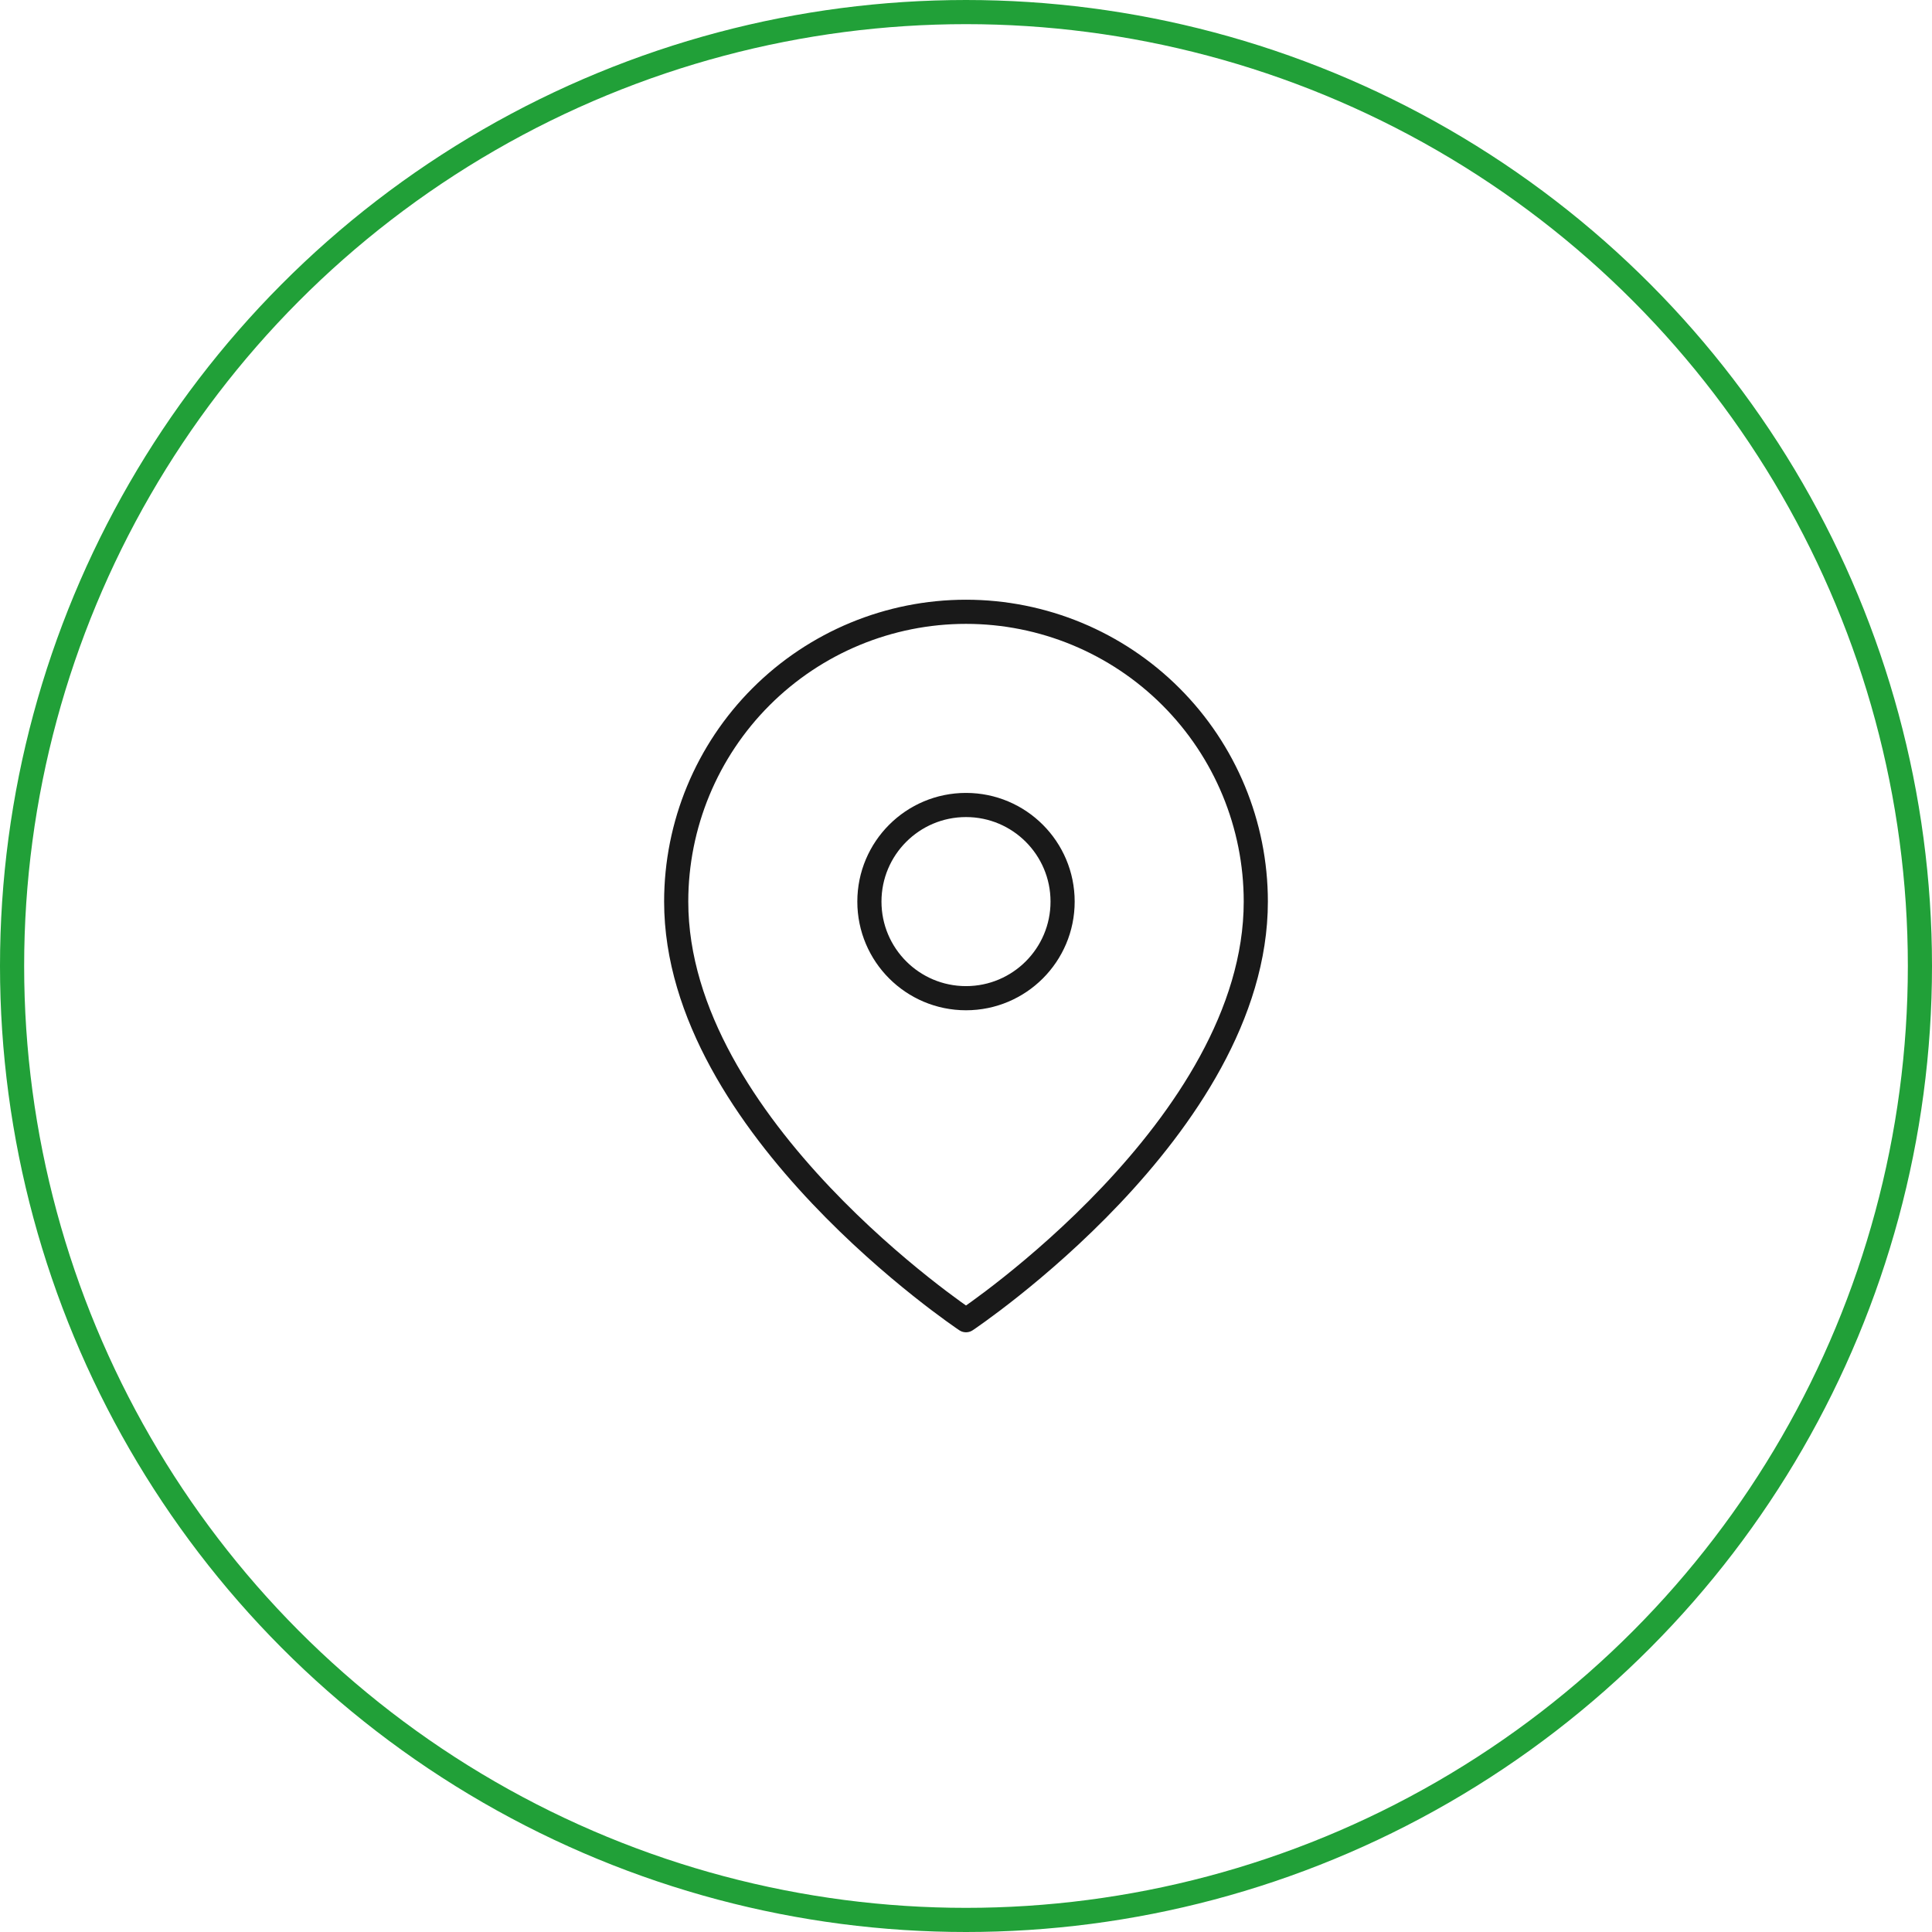
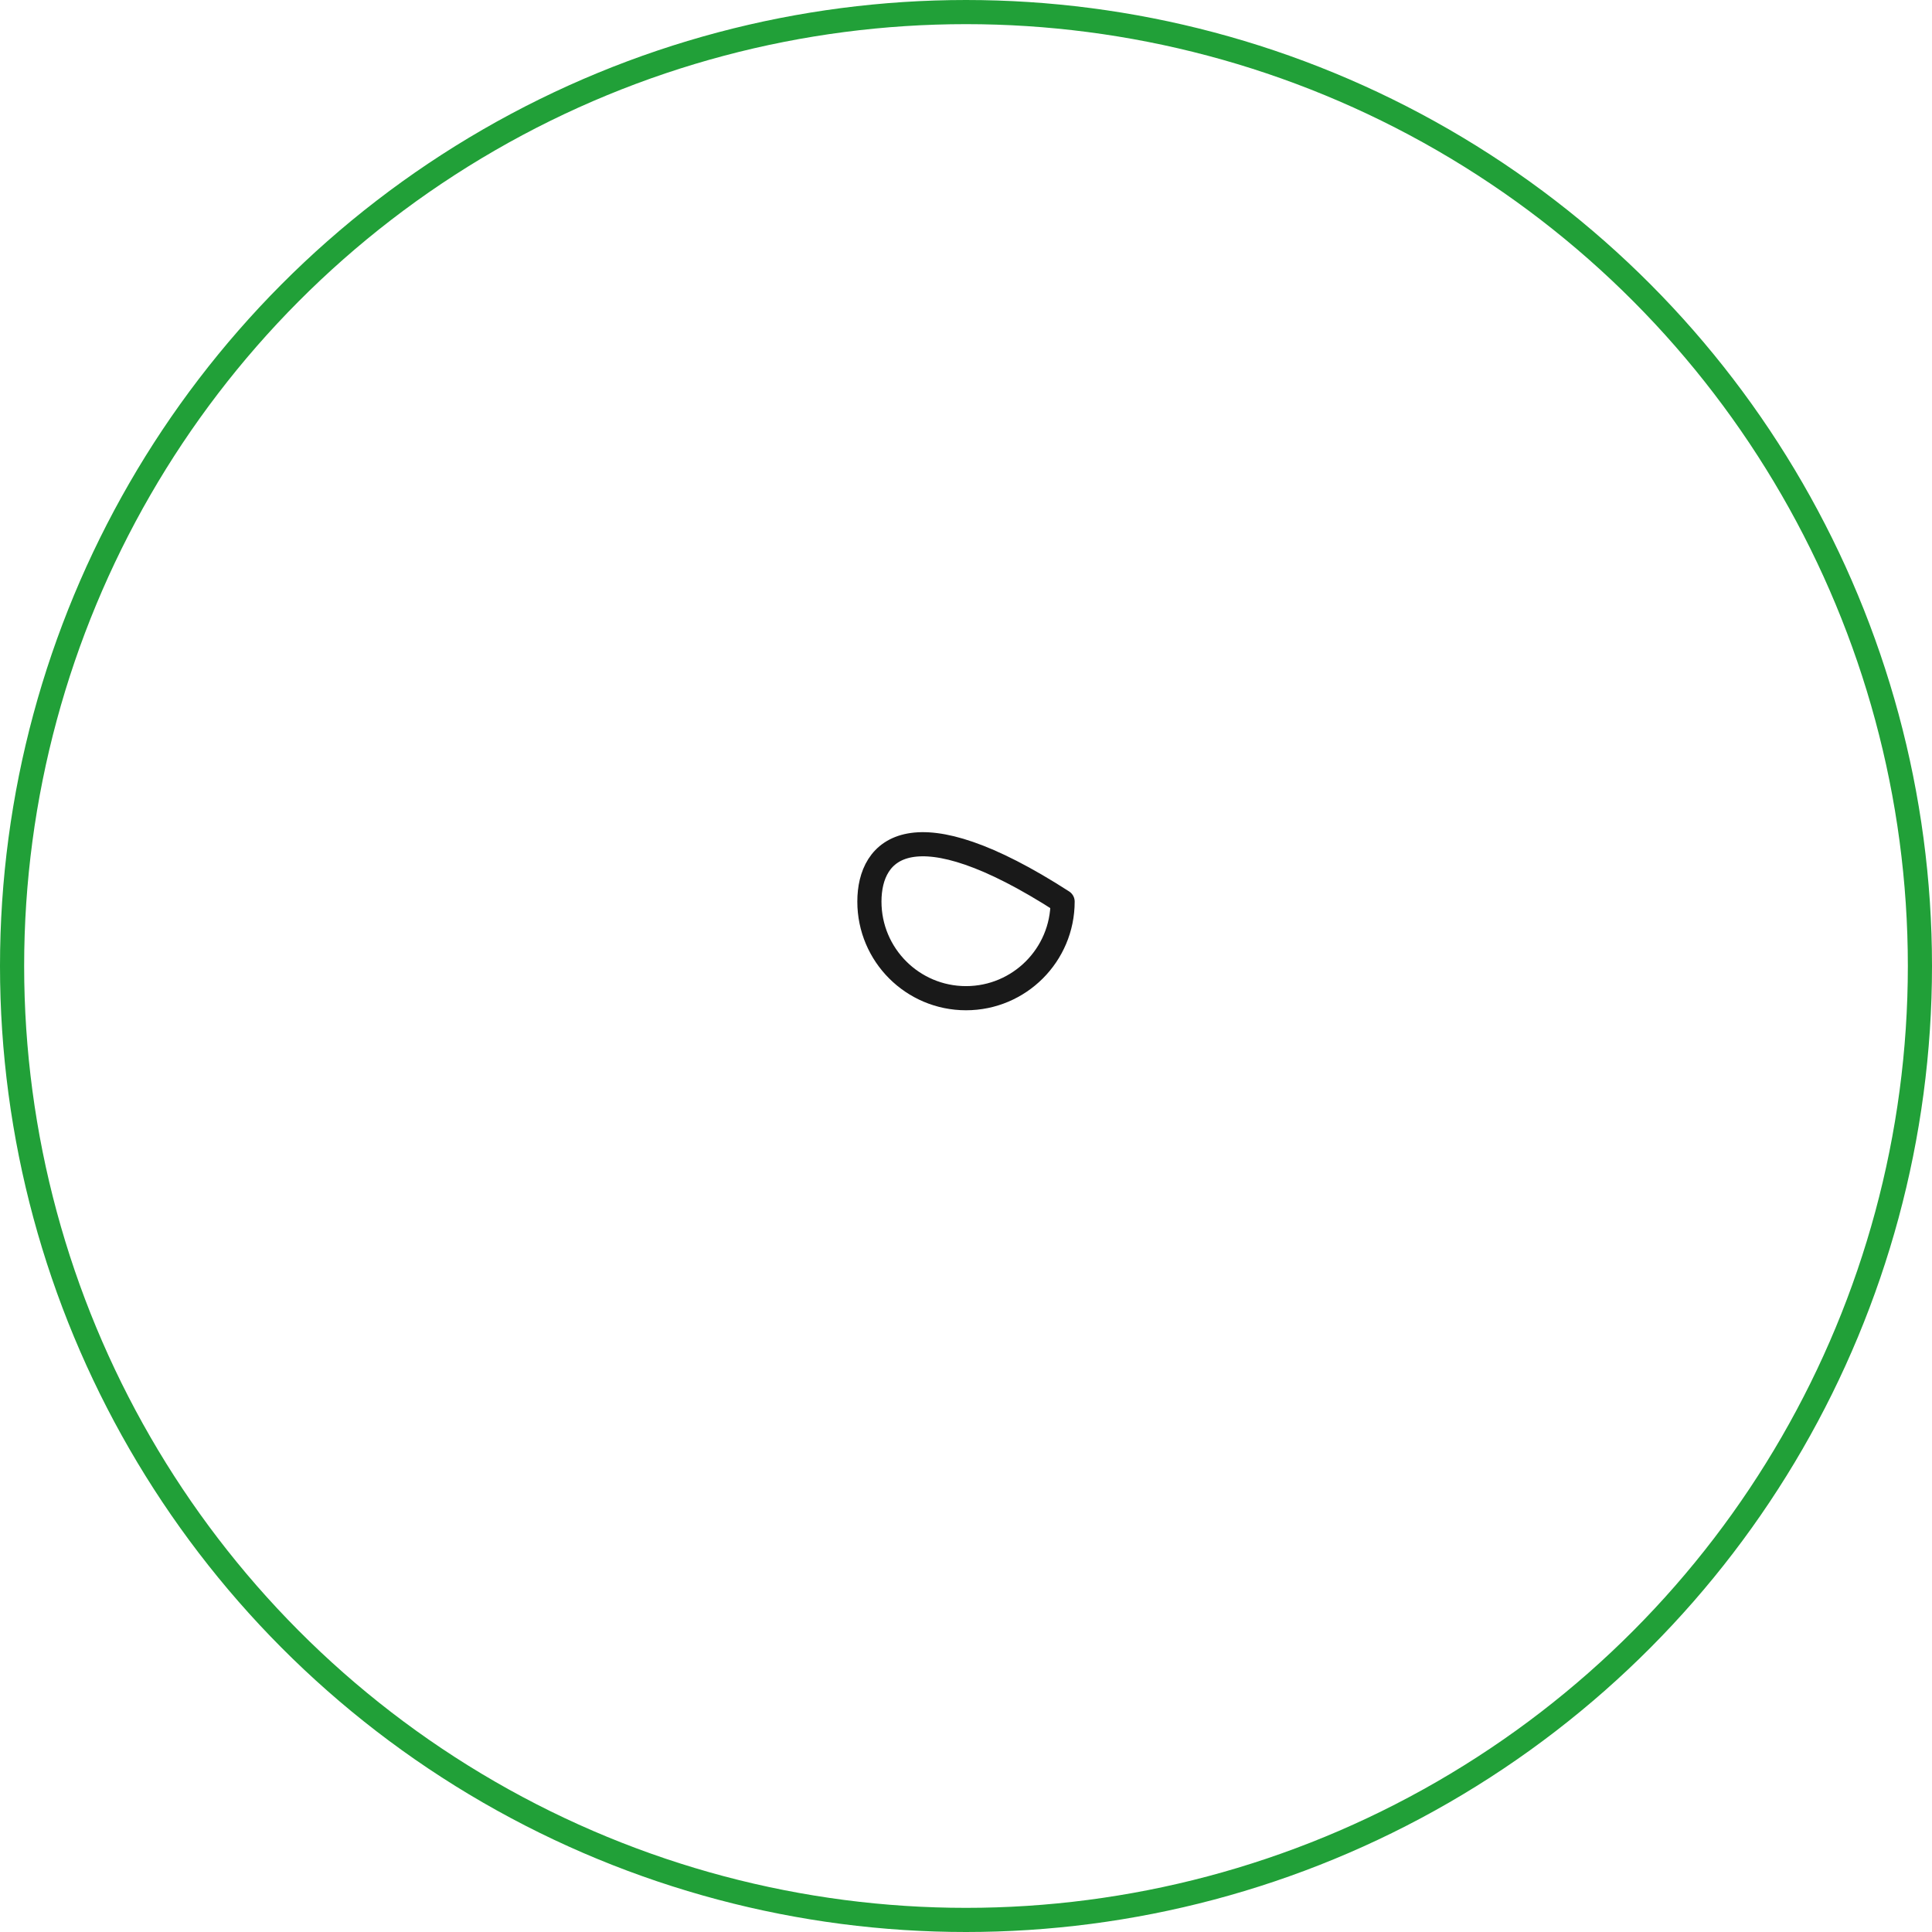
<svg xmlns="http://www.w3.org/2000/svg" width="80" height="80" viewBox="0 0 80 80" fill="none">
  <circle cx="40" cy="40" r="39.5" stroke="#21A038" />
-   <path d="M52 37.333C52 46.667 40 54.667 40 54.667C40 54.667 28 46.667 28 37.333C28 34.151 29.264 31.098 31.515 28.848C33.765 26.598 36.817 25.333 40 25.333C43.183 25.333 46.235 26.598 48.485 28.848C50.736 31.098 52 34.151 52 37.333Z" stroke="#191919" stroke-linecap="round" stroke-linejoin="round" />
-   <path d="M40 41.333C42.209 41.333 44 39.542 44 37.333C44 35.124 42.209 33.333 40 33.333C37.791 33.333 36 35.124 36 37.333C36 39.542 37.791 41.333 40 41.333Z" stroke="#191919" stroke-linecap="round" stroke-linejoin="round" />
+   <path d="M40 41.333C42.209 41.333 44 39.542 44 37.333C37.791 33.333 36 35.124 36 37.333C36 39.542 37.791 41.333 40 41.333Z" stroke="#191919" stroke-linecap="round" stroke-linejoin="round" />
</svg>